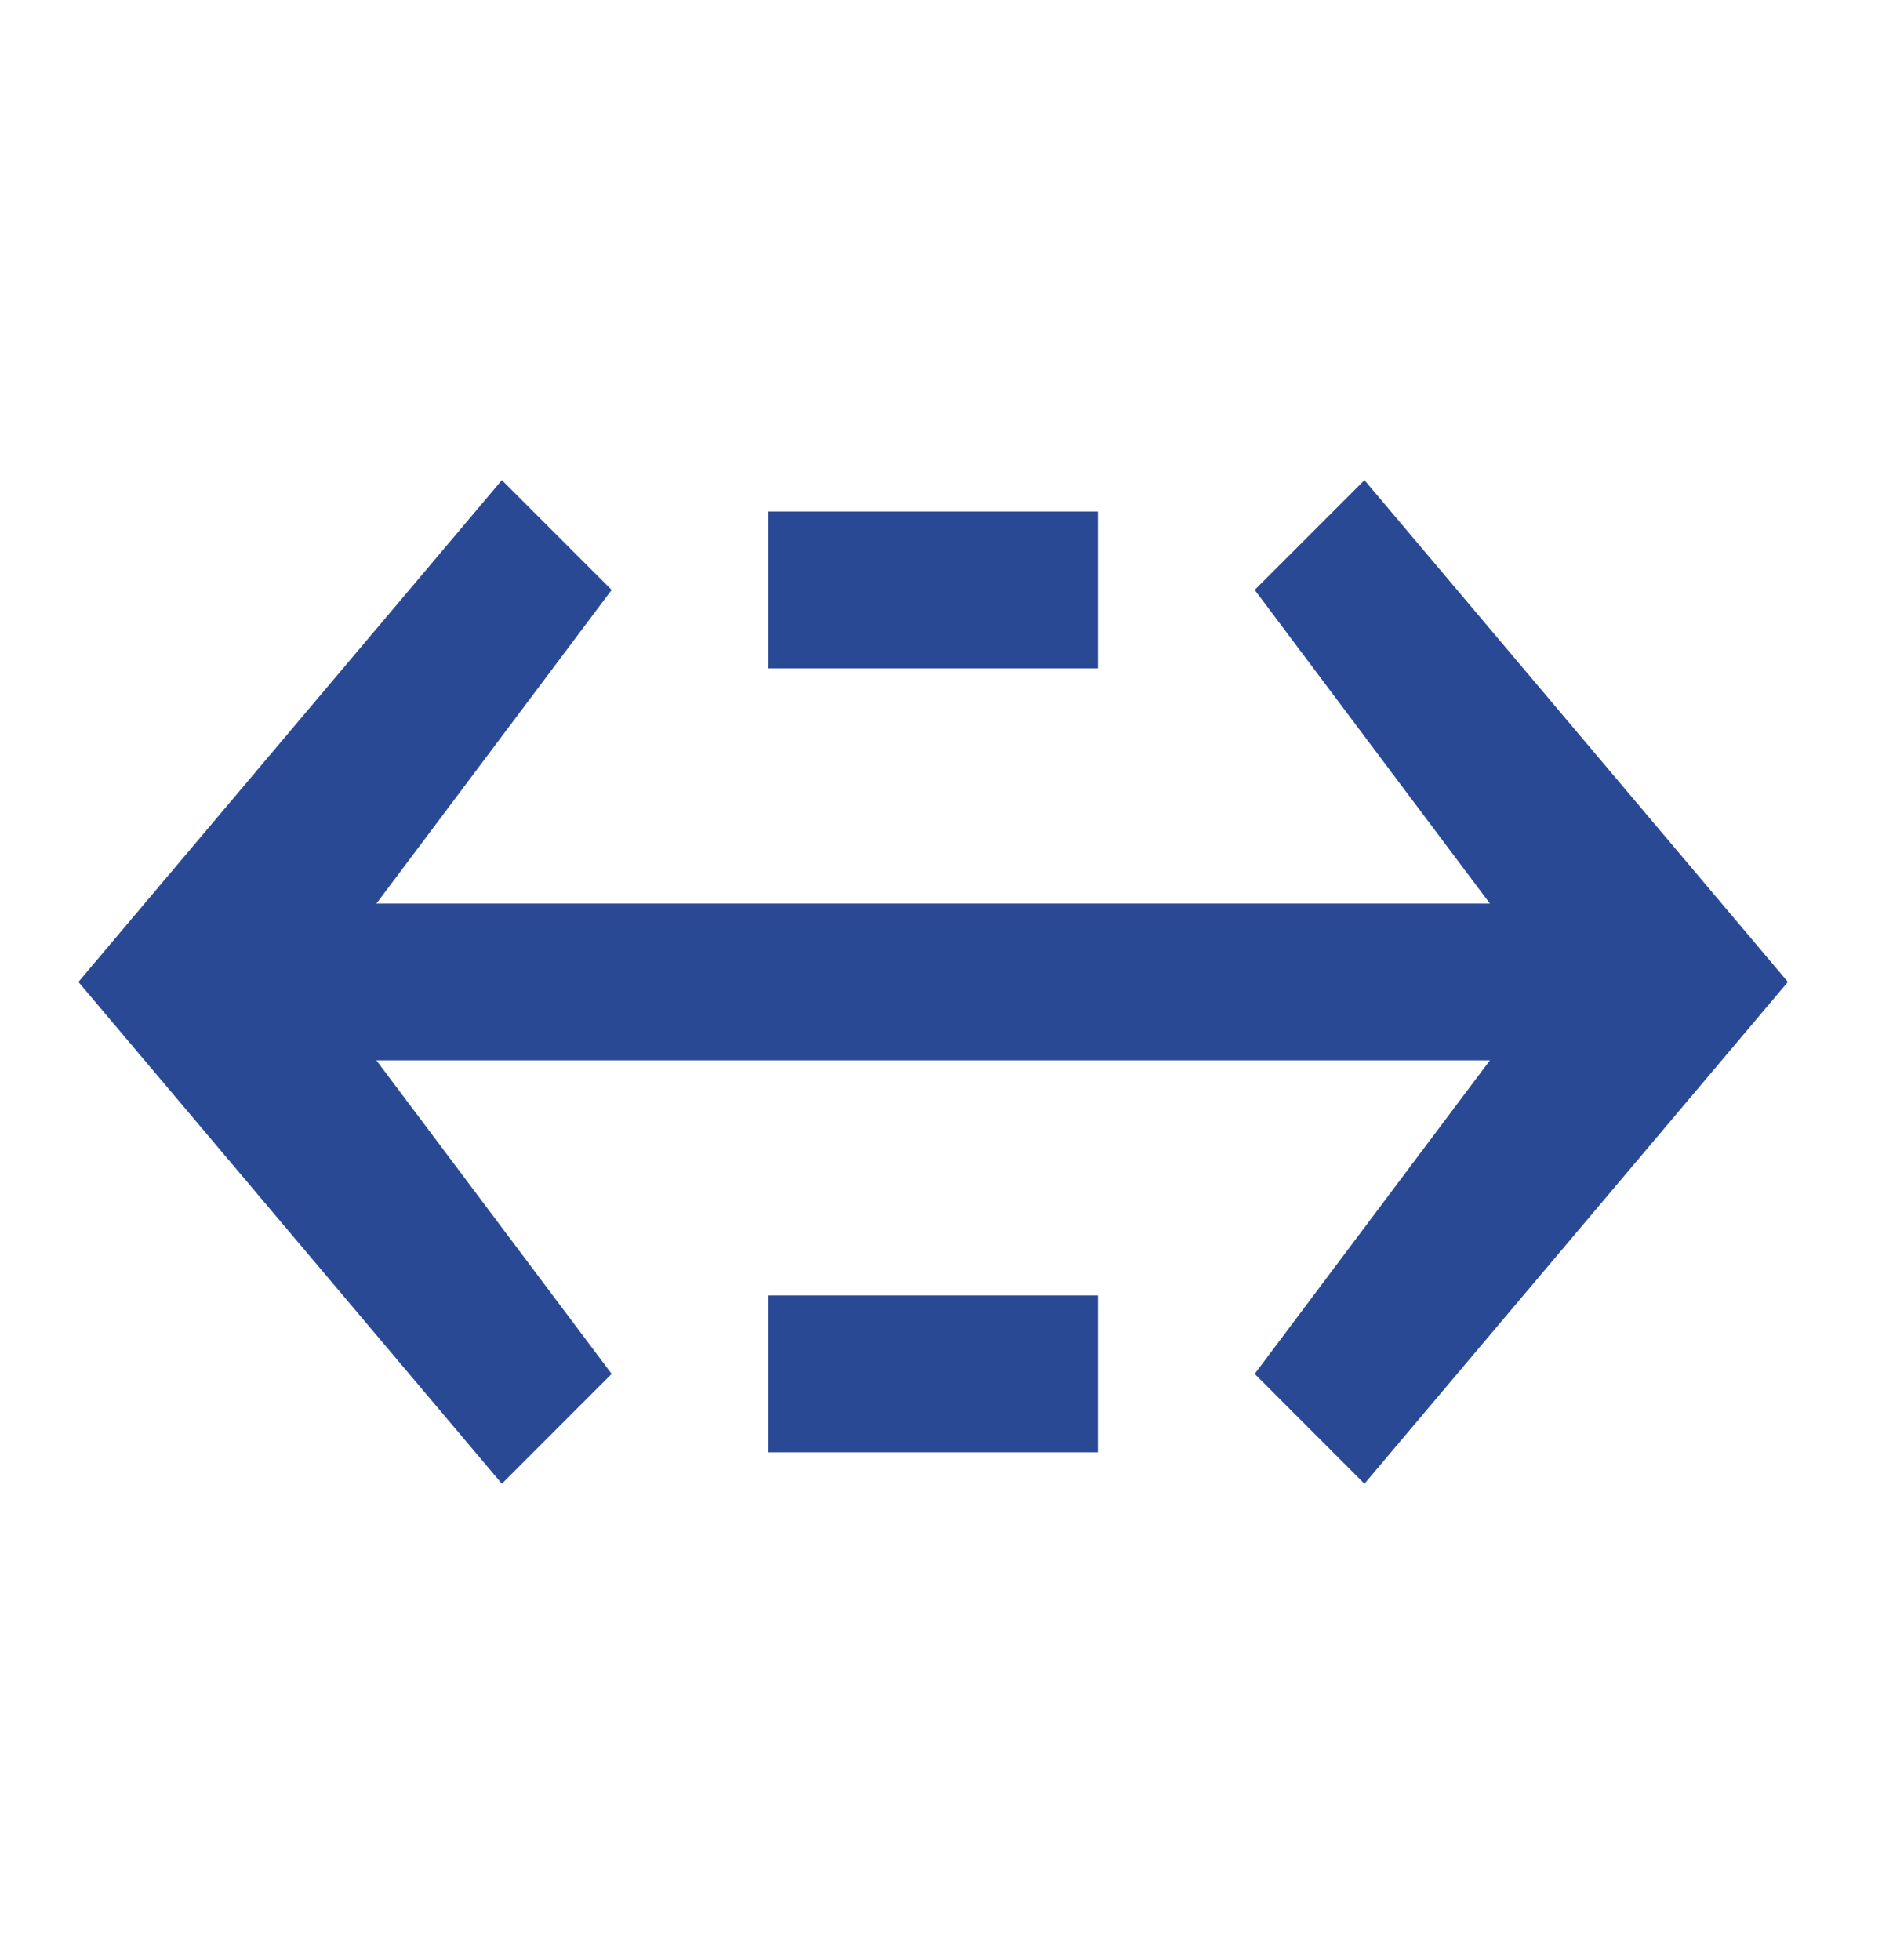
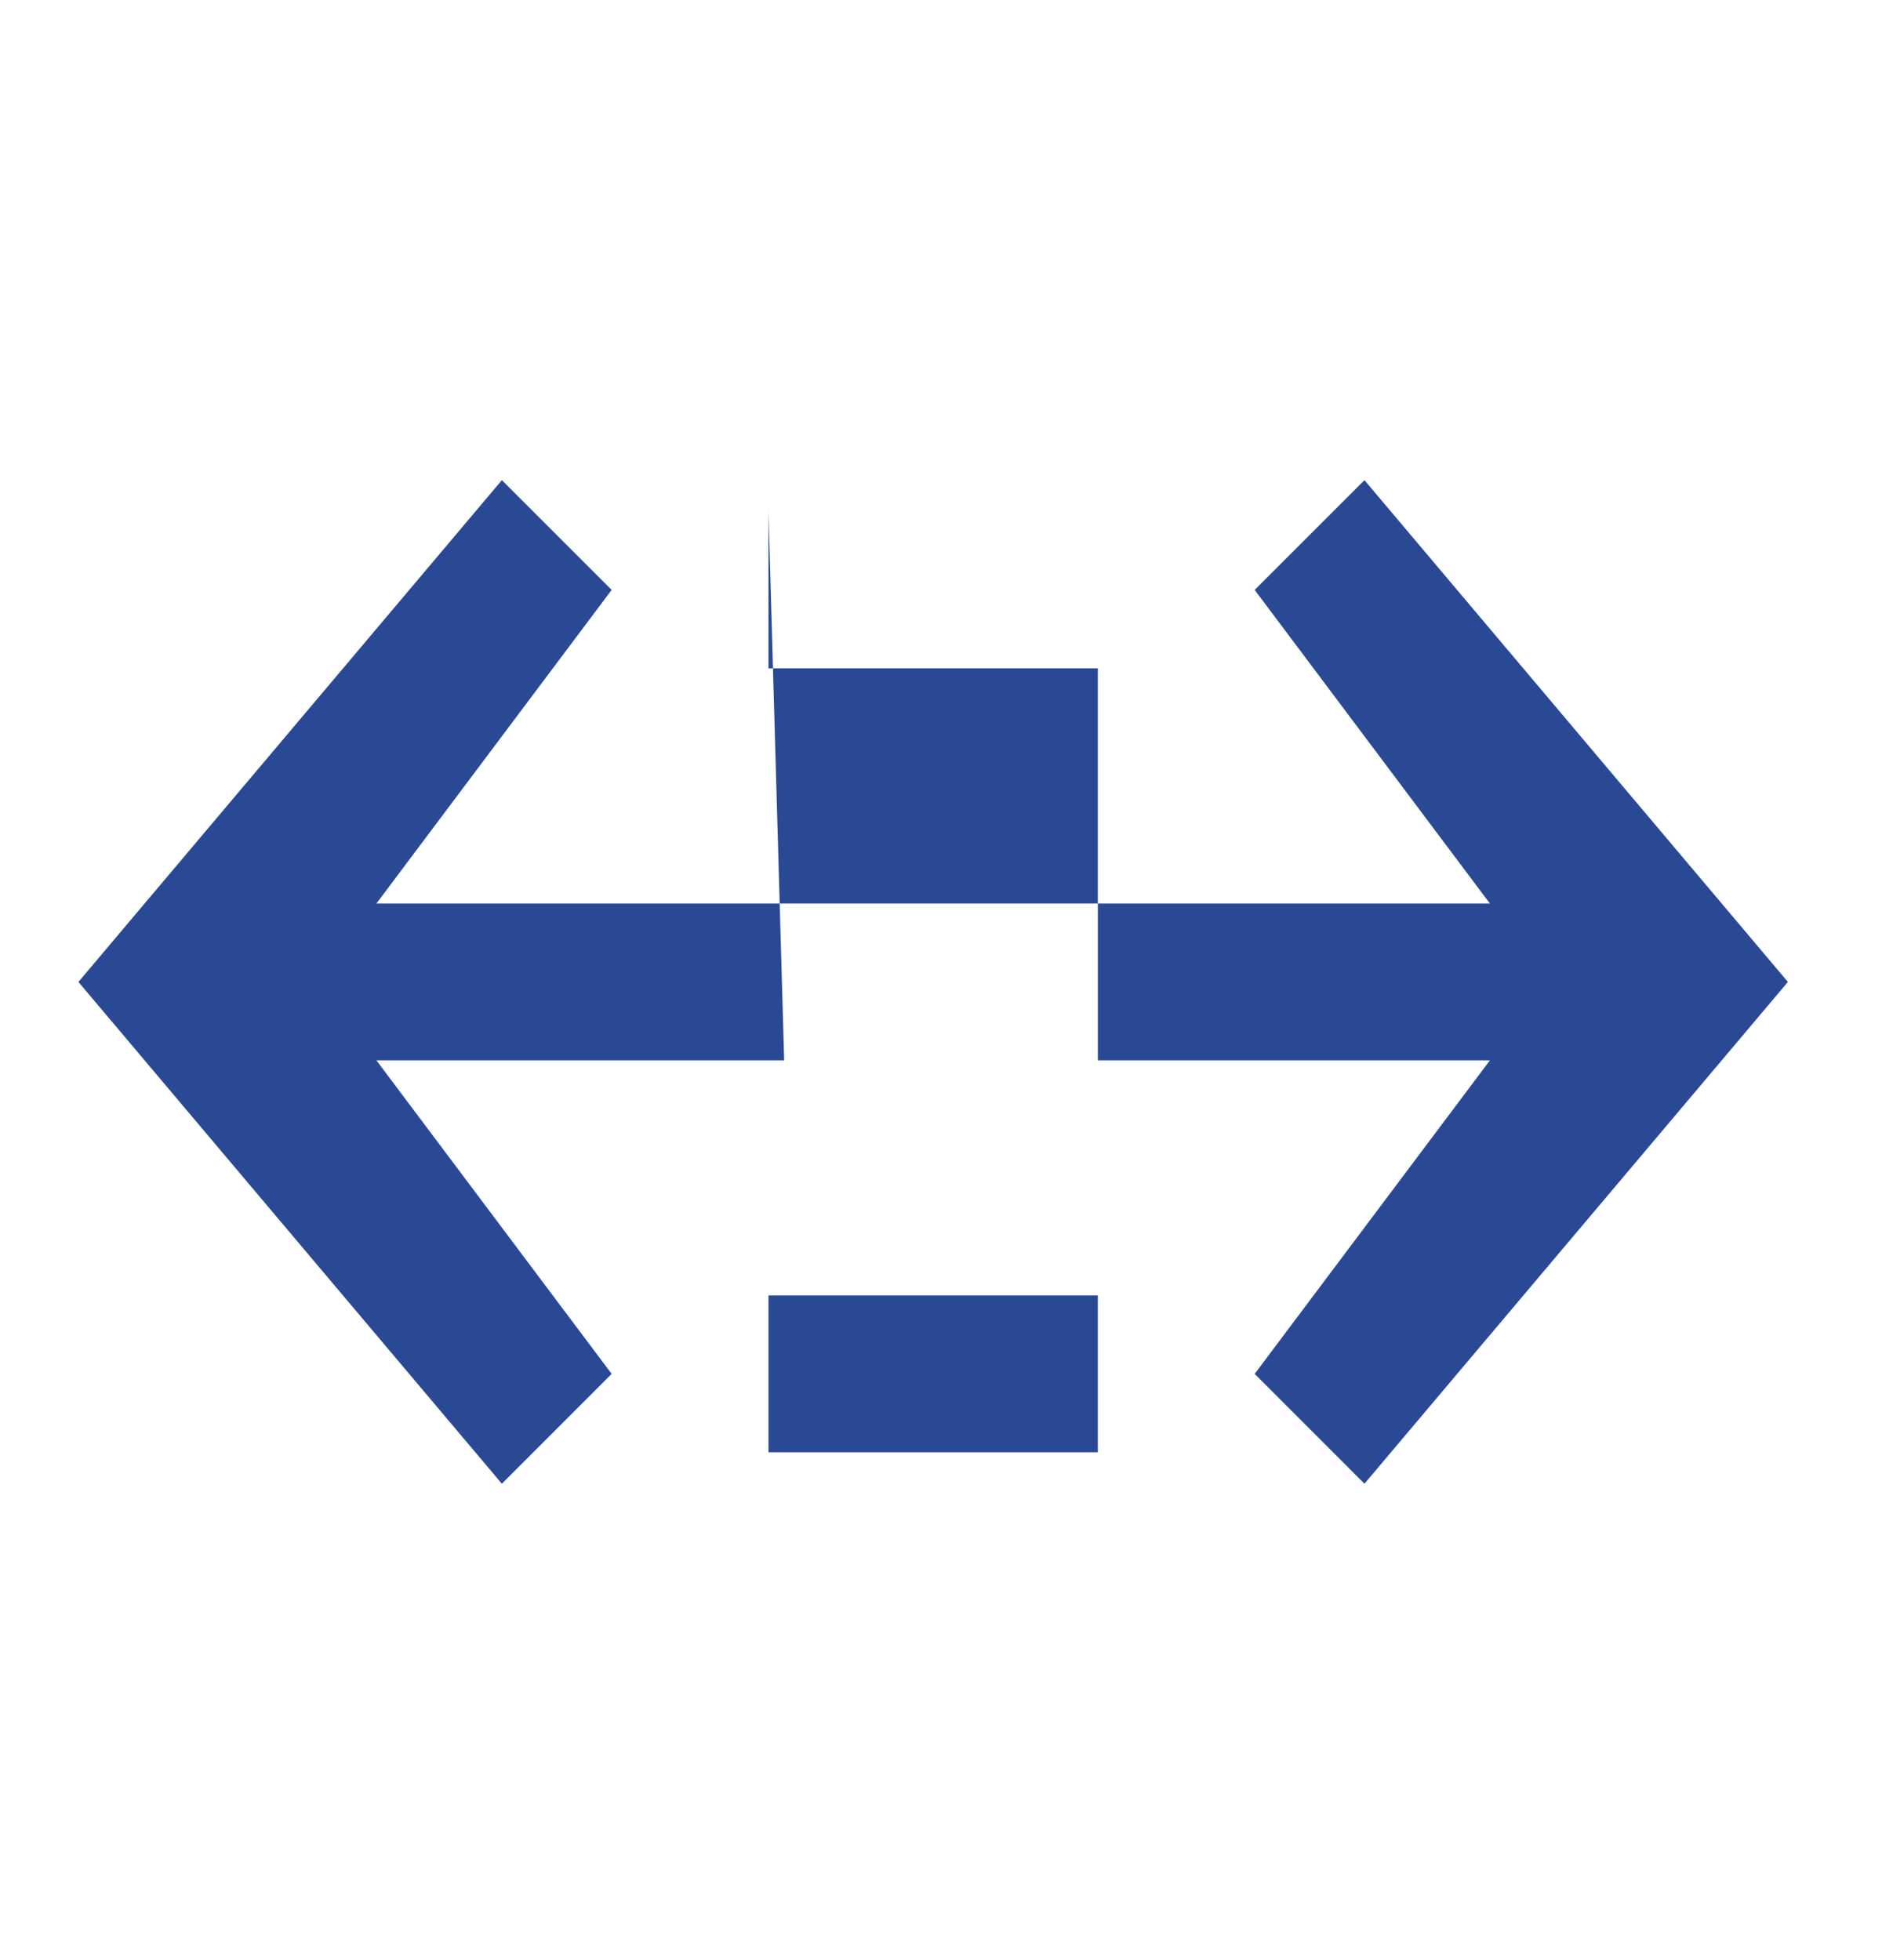
<svg xmlns="http://www.w3.org/2000/svg" width="24" height="25" viewBox="0 0 24 25" fill="none">
-   <path fill-rule="evenodd" clip-rule="evenodd" d="M10 13.524H4.8L7.8 17.523L6.4 18.924L1 12.524L6.4 6.124L7.8 7.524L4.8 11.524H10H13.8H19L16 7.524L17.4 6.124L22.8 12.524L17.4 18.924L16 17.523L19 13.524H13.8H10ZM9.8 6.524H10H13.8H14V8.524H13.8H10H9.8V6.524ZM10 18.523H9.8V16.523H10H13.8H14V18.523H13.8H10Z" fill="#2A4995" />
+   <path fill-rule="evenodd" clip-rule="evenodd" d="M10 13.524H4.8L7.8 17.523L6.4 18.924L1 12.524L6.4 6.124L7.8 7.524L4.8 11.524H10H13.8H19L16 7.524L17.4 6.124L22.8 12.524L17.4 18.924L16 17.523L19 13.524H13.8H10ZH10H13.8H14V8.524H13.8H10H9.8V6.524ZM10 18.523H9.8V16.523H10H13.8H14V18.523H13.8H10Z" fill="#2A4995" />
</svg>